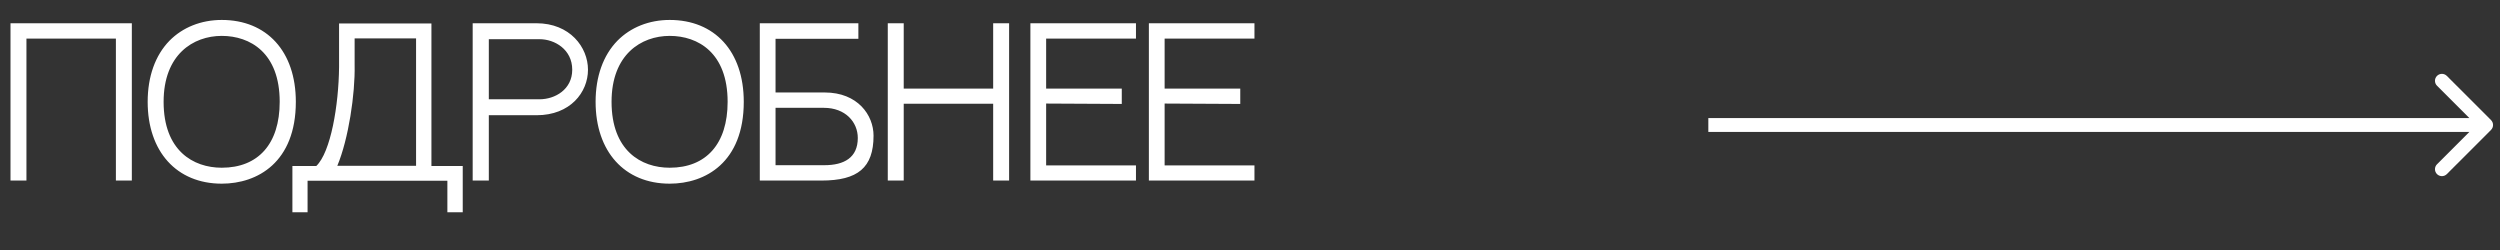
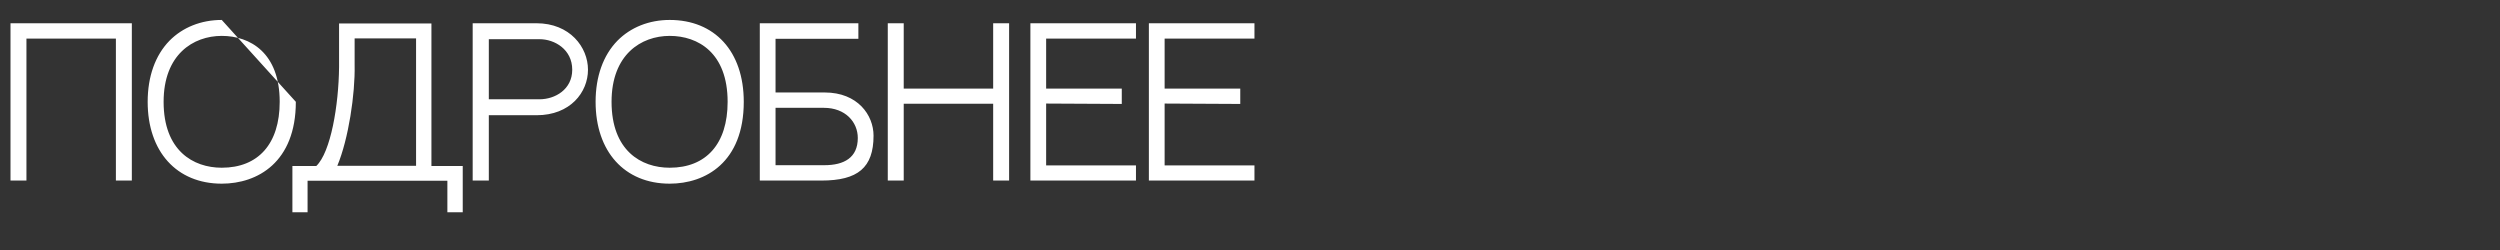
<svg xmlns="http://www.w3.org/2000/svg" width="180" height="18" viewBox="0 0 180 18" fill="none">
  <rect x="0" y="0" width="180" height="18" fill="#333333" stroke="none" />
-   <path d="M8.344 13H9.492V1.674H0.756V13H1.904V2.78H8.344V13ZM15.966 1.436C14.482 1.436 13.152 1.968 12.2 2.934C11.178 3.984 10.632 5.51 10.632 7.33C10.632 10.914 12.718 13.224 15.966 13.224C18.542 13.224 21.3 11.684 21.3 7.33C21.3 3.69 19.2 1.436 15.966 1.436ZM15.966 12.076C13.908 12.076 11.78 10.844 11.78 7.33C11.78 3.928 13.908 2.584 15.966 2.584C18.01 2.584 20.138 3.802 20.138 7.33C20.138 10.368 18.584 12.076 15.966 12.076ZM29.957 11.936H24.287C25.099 9.99 25.575 6.756 25.533 4.698V2.766H29.957V11.936ZM31.063 11.95V1.688H24.413V4.824C24.385 7.596 23.811 10.956 22.775 11.95H21.053V15.282H22.145V13.014H32.211V15.282H33.317V11.95H31.063ZM38.625 1.674H34.033V13H35.195V8.296H38.639C41.061 8.296 42.335 6.644 42.335 5.02C42.335 3.396 41.033 1.674 38.625 1.674ZM38.849 7.148H35.195V2.822H38.849C39.941 2.822 41.201 3.564 41.201 5.02C41.201 6.448 39.955 7.148 38.849 7.148ZM48.218 1.436C46.733 1.436 45.404 1.968 44.452 2.934C43.429 3.984 42.883 5.51 42.883 7.33C42.883 10.914 44.969 13.224 48.218 13.224C50.794 13.224 53.551 11.684 53.551 7.33C53.551 3.69 51.452 1.436 48.218 1.436ZM48.218 12.076C46.16 12.076 44.032 10.844 44.032 7.33C44.032 3.928 46.16 2.584 48.218 2.584C50.261 2.584 52.389 3.802 52.389 7.33C52.389 10.368 50.836 12.076 48.218 12.076ZM59.381 6.658H55.839V2.794H61.803V1.674H54.705V13H59.143C61.761 13 62.895 12.076 62.895 9.766C62.895 8.296 61.761 6.658 59.381 6.658ZM59.353 11.894H55.839V7.764H59.325C60.865 7.764 61.761 8.786 61.761 9.934C61.761 11.348 60.781 11.894 59.353 11.894ZM71.508 13H72.656V1.674H71.508V6.378H65.068V1.674H63.92V13H65.068V7.47H71.508V13ZM75.322 2.78H81.79V1.674H74.188V13H81.79V11.908H75.322V7.456L80.768 7.484V6.378H75.322V2.78ZM83.853 2.78H90.321V1.674H82.719V13H90.321V11.908H83.853V7.456L89.299 7.484V6.378H83.853V2.78Z" fill="white" />
-   <path d="M179.354 9.354C179.549 9.158 179.549 8.842 179.354 8.646L176.172 5.464C175.976 5.269 175.66 5.269 175.464 5.464C175.269 5.66 175.269 5.976 175.464 6.172L178.293 9L175.464 11.828C175.269 12.024 175.269 12.34 175.464 12.536C175.66 12.731 175.976 12.731 176.172 12.536L179.354 9.354ZM123 9.5H179V8.5H123V9.5Z" fill="white" />
+   <path d="M8.344 13H9.492V1.674H0.756V13H1.904V2.78H8.344V13ZM15.966 1.436C14.482 1.436 13.152 1.968 12.2 2.934C11.178 3.984 10.632 5.51 10.632 7.33C10.632 10.914 12.718 13.224 15.966 13.224C18.542 13.224 21.3 11.684 21.3 7.33ZM15.966 12.076C13.908 12.076 11.78 10.844 11.78 7.33C11.78 3.928 13.908 2.584 15.966 2.584C18.01 2.584 20.138 3.802 20.138 7.33C20.138 10.368 18.584 12.076 15.966 12.076ZM29.957 11.936H24.287C25.099 9.99 25.575 6.756 25.533 4.698V2.766H29.957V11.936ZM31.063 11.95V1.688H24.413V4.824C24.385 7.596 23.811 10.956 22.775 11.95H21.053V15.282H22.145V13.014H32.211V15.282H33.317V11.95H31.063ZM38.625 1.674H34.033V13H35.195V8.296H38.639C41.061 8.296 42.335 6.644 42.335 5.02C42.335 3.396 41.033 1.674 38.625 1.674ZM38.849 7.148H35.195V2.822H38.849C39.941 2.822 41.201 3.564 41.201 5.02C41.201 6.448 39.955 7.148 38.849 7.148ZM48.218 1.436C46.733 1.436 45.404 1.968 44.452 2.934C43.429 3.984 42.883 5.51 42.883 7.33C42.883 10.914 44.969 13.224 48.218 13.224C50.794 13.224 53.551 11.684 53.551 7.33C53.551 3.69 51.452 1.436 48.218 1.436ZM48.218 12.076C46.16 12.076 44.032 10.844 44.032 7.33C44.032 3.928 46.16 2.584 48.218 2.584C50.261 2.584 52.389 3.802 52.389 7.33C52.389 10.368 50.836 12.076 48.218 12.076ZM59.381 6.658H55.839V2.794H61.803V1.674H54.705V13H59.143C61.761 13 62.895 12.076 62.895 9.766C62.895 8.296 61.761 6.658 59.381 6.658ZM59.353 11.894H55.839V7.764H59.325C60.865 7.764 61.761 8.786 61.761 9.934C61.761 11.348 60.781 11.894 59.353 11.894ZM71.508 13H72.656V1.674H71.508V6.378H65.068V1.674H63.92V13H65.068V7.47H71.508V13ZM75.322 2.78H81.79V1.674H74.188V13H81.79V11.908H75.322V7.456L80.768 7.484V6.378H75.322V2.78ZM83.853 2.78H90.321V1.674H82.719V13H90.321V11.908H83.853V7.456L89.299 7.484V6.378H83.853V2.78Z" fill="white" />
</svg>